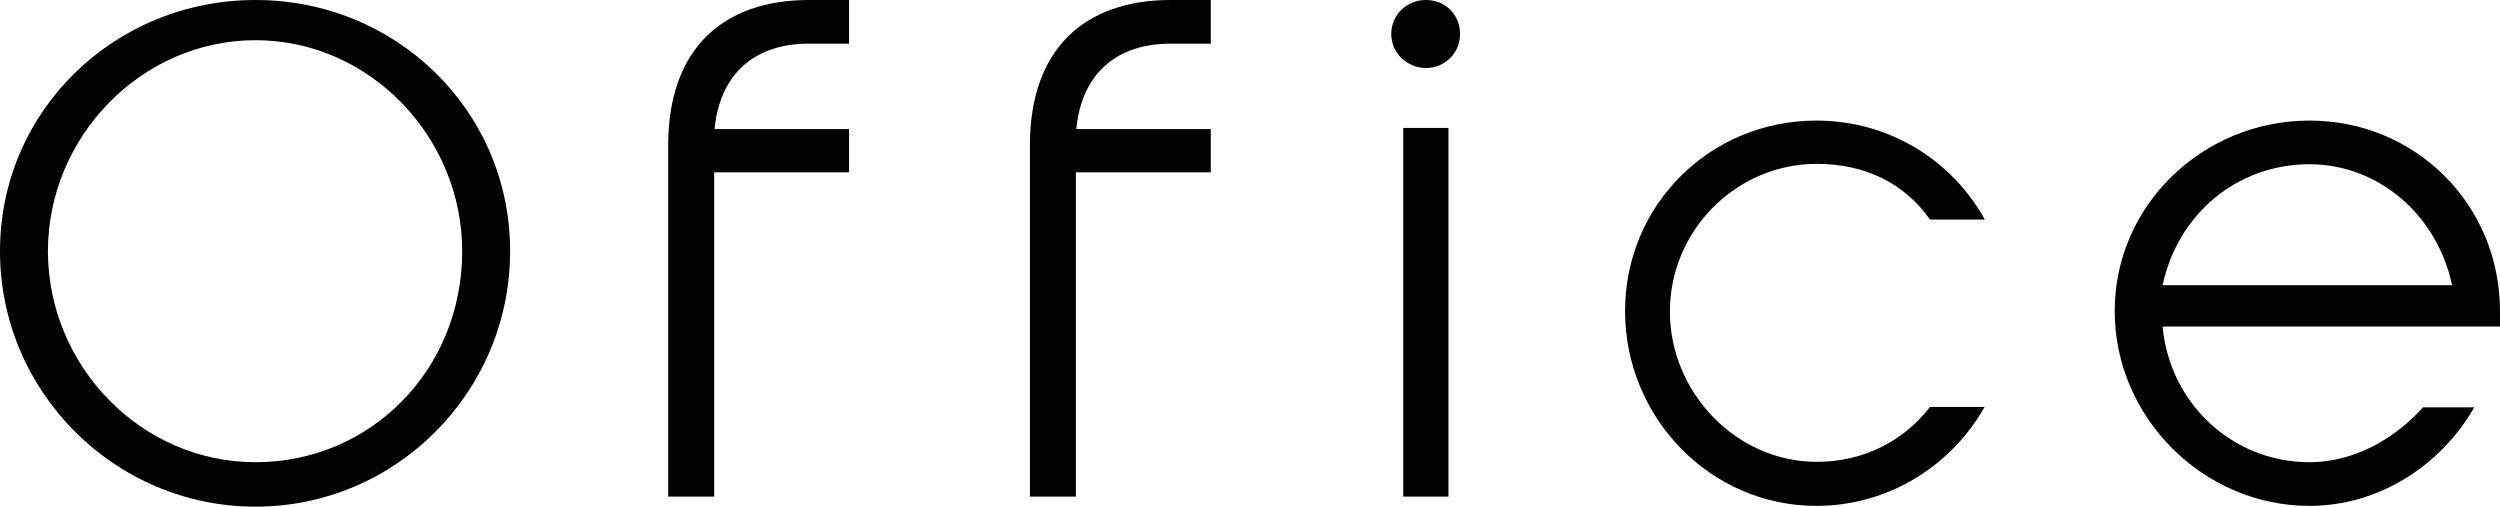
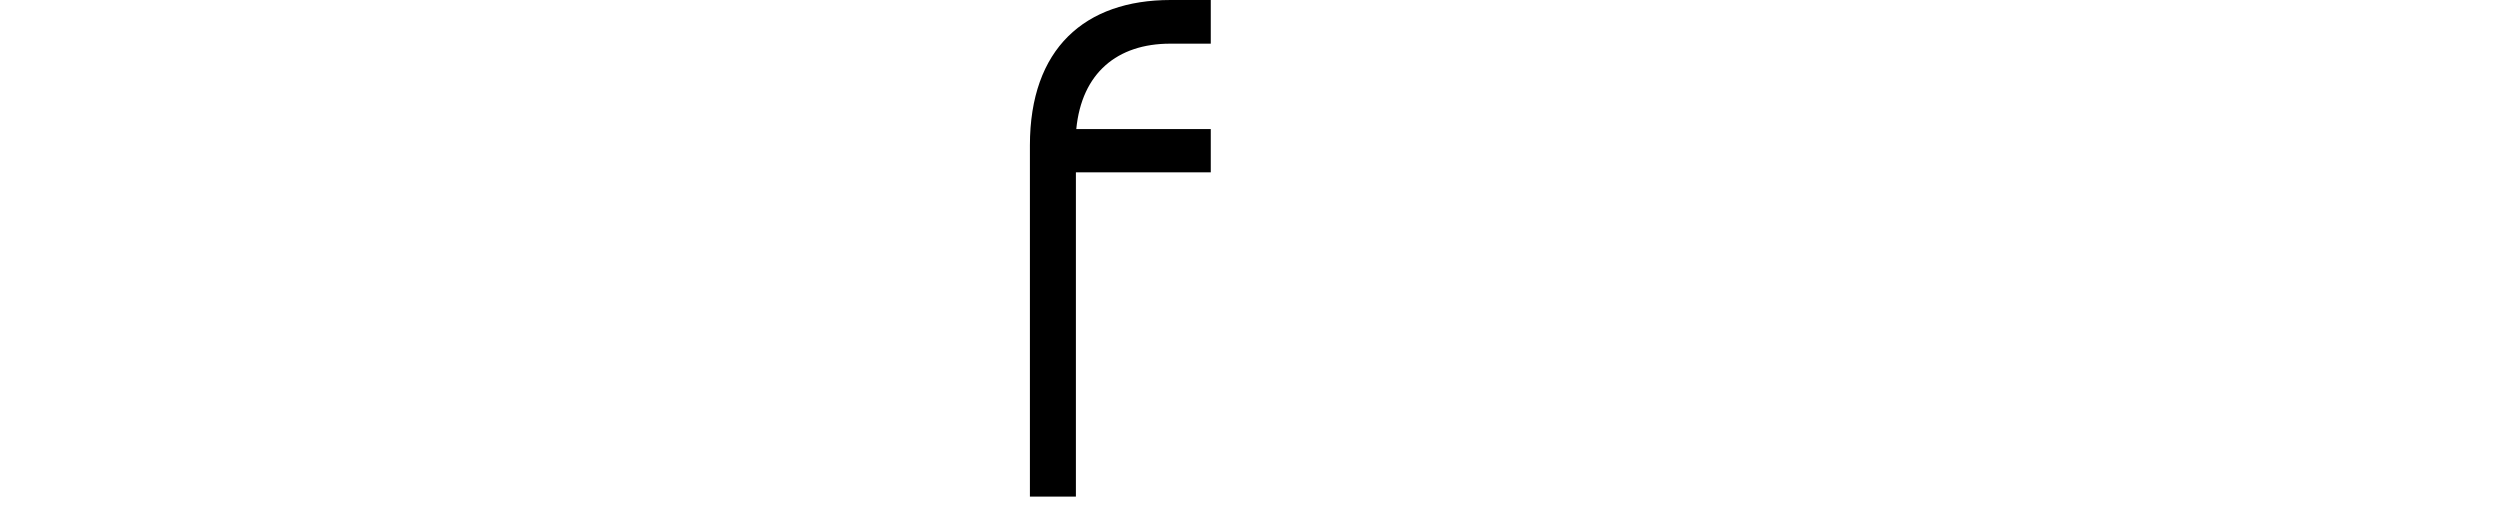
<svg xmlns="http://www.w3.org/2000/svg" id="_レイヤー_2" data-name="レイヤー 2" viewBox="0 0 64.69 13.11">
  <g id="_レイヤー_1-2" data-name="レイヤー 1">
    <g>
-       <path d="m13.2,6.5c0,3.64-2.95,6.61-6.59,6.61S0,10.14,0,6.5,2.97,0,6.61,0s6.59,2.86,6.59,6.5Zm-1.24,0c0-2.95-2.39-5.46-5.35-5.46S1.24,3.55,1.24,6.5s2.39,5.46,5.37,5.46,5.35-2.39,5.35-5.46Z" />
-       <path d="m20.92,1.13c-1.37,0-2.29.76-2.43,2.21h3.48v1.12h-3.49v8.39h-1.19V3.76c0-2.5,1.42-3.76,3.64-3.76h1.04v1.13h-1.04Z" />
      <path d="m30.28,1.13c-1.37,0-2.29.76-2.43,2.21h3.48v1.12h-3.49v8.39h-1.19V3.76c0-2.5,1.42-3.76,3.64-3.76h1.04v1.13h-1.04Z" />
-       <path d="m36,.88c0-.5.4-.88.9-.88s.88.38.88.88-.4.88-.88.88-.9-.38-.9-.88Zm1.48,2.43v9.54h-1.17V3.31h1.17Z" />
-       <path d="m51.36,10.52c-.85,1.51-2.47,2.57-4.36,2.57-2.75,0-4.95-2.29-4.95-5.04s2.2-4.93,4.95-4.93c1.89,0,3.51,1.03,4.36,2.56h-1.42c-.67-.95-1.69-1.44-2.93-1.44-2.09,0-3.8,1.73-3.8,3.82s1.71,3.89,3.8,3.89c1.24,0,2.27-.56,2.93-1.42h1.42Z" />
-       <path d="m64.03,10.53c-.86,1.51-2.47,2.56-4.27,2.56-2.75,0-5.04-2.29-5.04-5.04s2.29-4.93,5.04-4.93,4.93,2.18,4.93,4.93v.4h-8.73c.18,1.98,1.8,3.51,3.8,3.51,1.13,0,2.18-.58,2.94-1.42h1.33Zm-8.07-3.15h7.49c-.38-1.8-1.89-3.13-3.69-3.13-1.91,0-3.42,1.33-3.8,3.13Z" />
    </g>
  </g>
</svg>